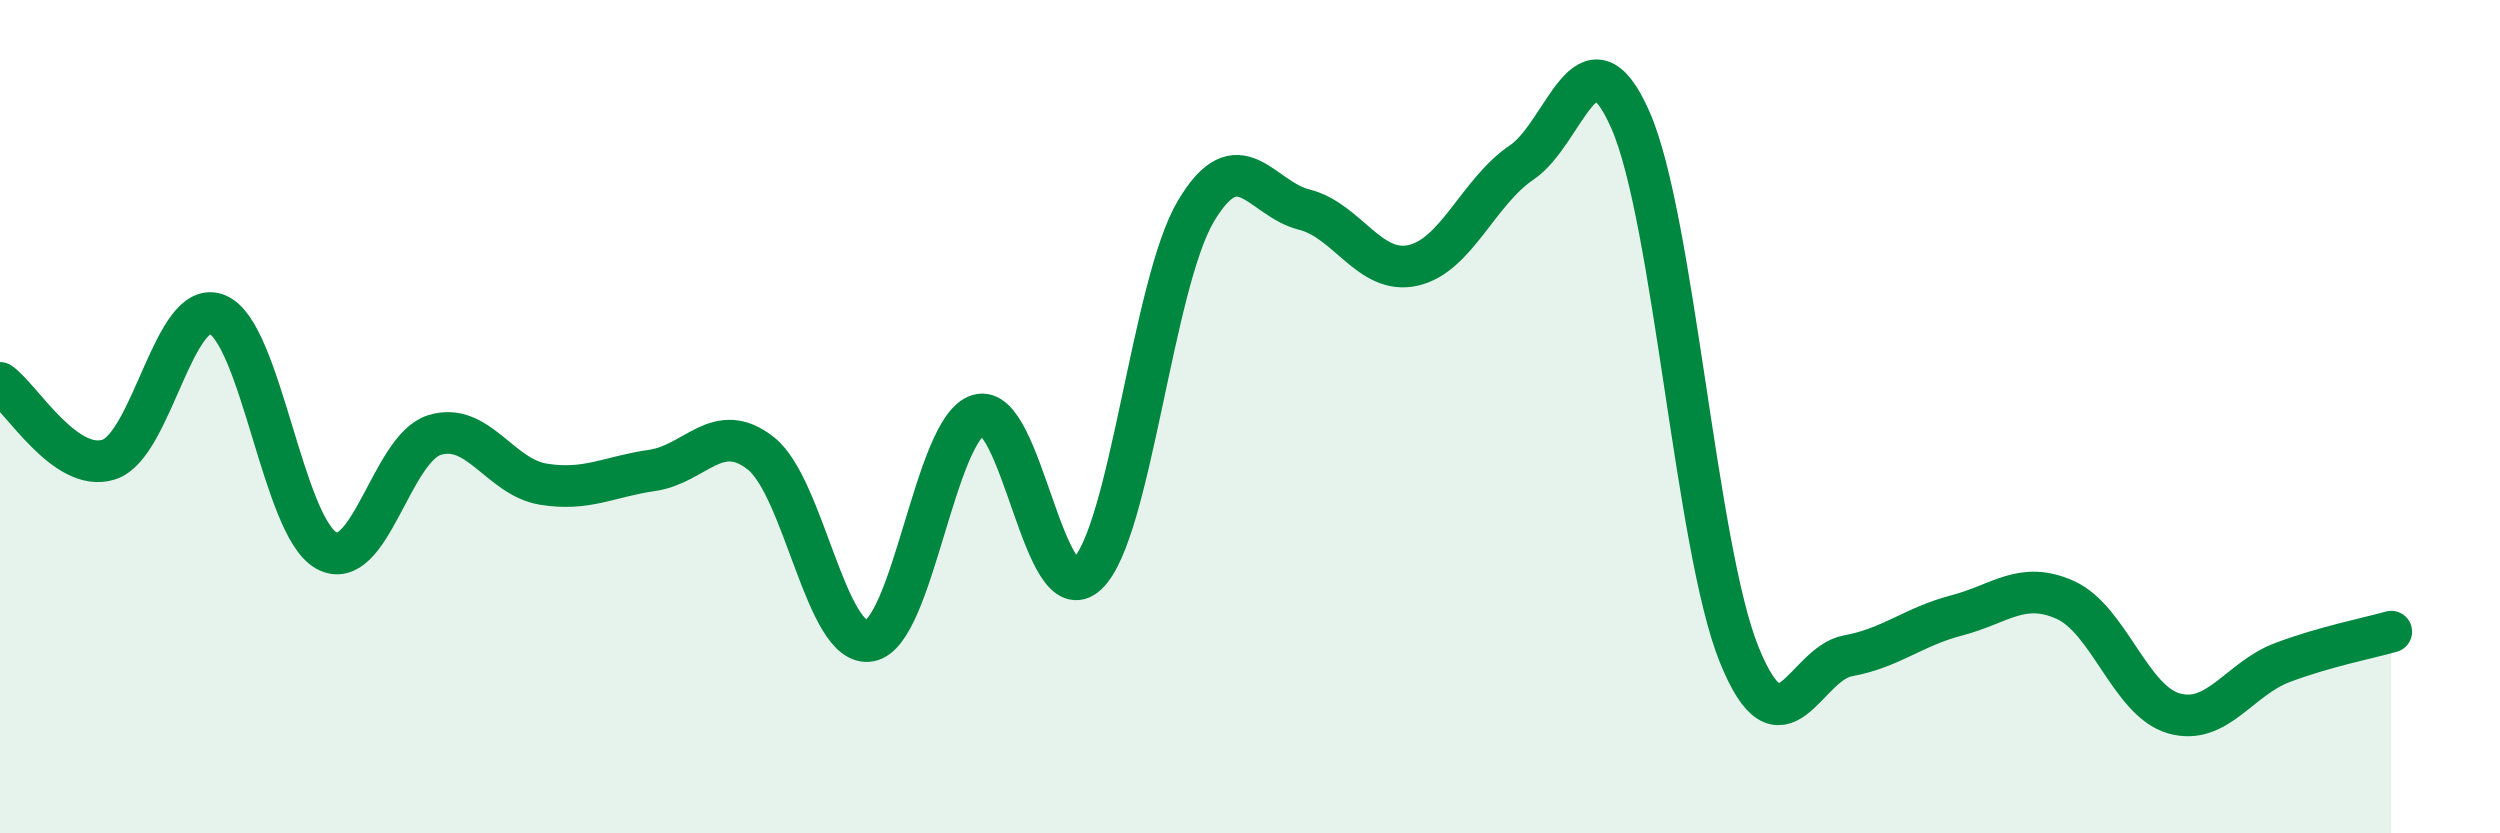
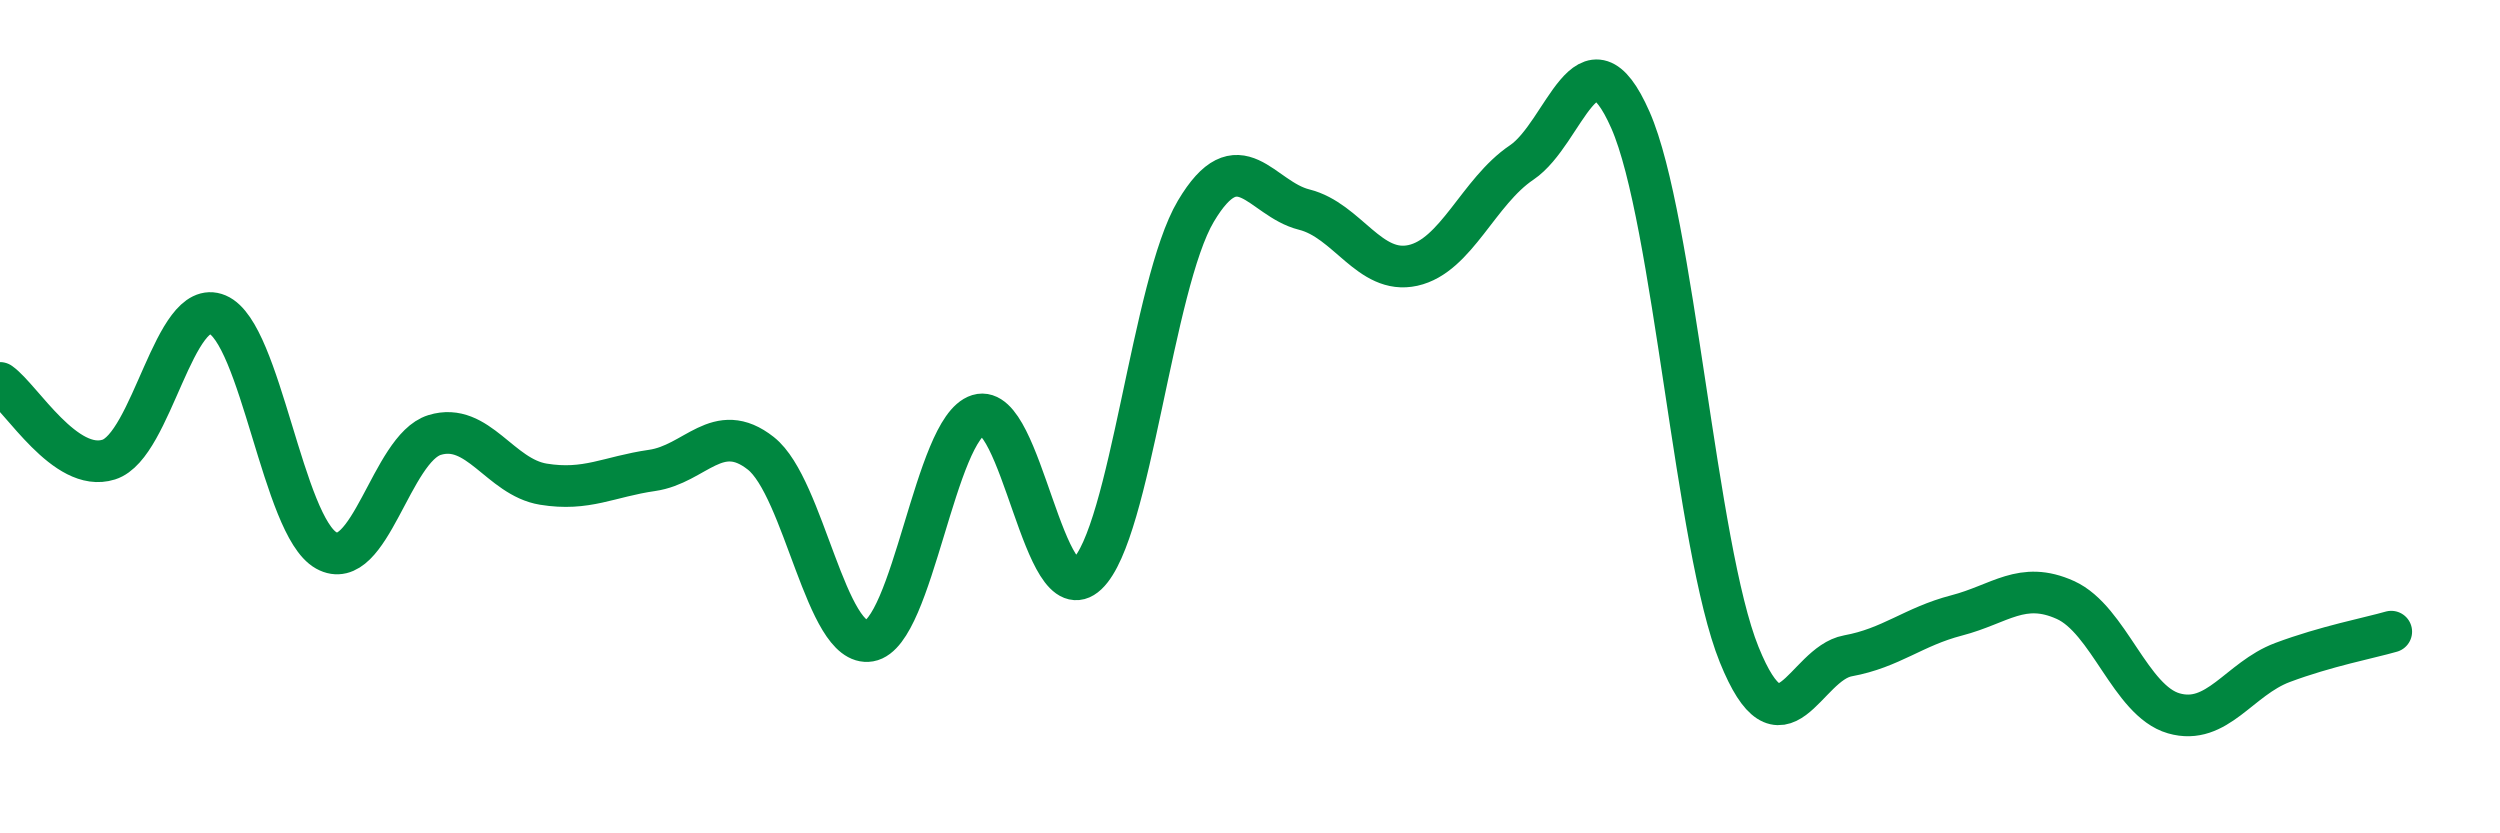
<svg xmlns="http://www.w3.org/2000/svg" width="60" height="20" viewBox="0 0 60 20">
-   <path d="M 0,9.19 C 0.52,9.56 1.57,11.36 2.61,11.03 C 3.65,10.7 4.18,7.11 5.22,7.55 C 6.26,7.99 6.79,12.63 7.83,13.21 C 8.87,13.79 9.39,10.76 10.43,10.44 C 11.47,10.12 12,11.45 13.04,11.62 C 14.08,11.79 14.61,11.44 15.65,11.29 C 16.69,11.14 17.22,10.06 18.26,10.88 C 19.3,11.7 19.83,15.56 20.87,15.38 C 21.91,15.2 22.44,10.28 23.48,9.96 C 24.52,9.64 25.05,14.76 26.09,13.78 C 27.13,12.8 27.66,6.82 28.7,5.07 C 29.74,3.32 30.26,4.77 31.3,5.03 C 32.34,5.29 32.87,6.6 33.91,6.37 C 34.95,6.14 35.48,4.6 36.52,3.9 C 37.56,3.2 38.09,0.52 39.13,2.88 C 40.17,5.24 40.7,13.14 41.74,15.71 C 42.78,18.28 43.31,15.93 44.35,15.74 C 45.39,15.55 45.92,15.04 46.96,14.77 C 48,14.5 48.53,13.93 49.57,14.4 C 50.61,14.87 51.13,16.82 52.17,17.12 C 53.21,17.42 53.74,16.29 54.78,15.9 C 55.82,15.51 56.87,15.31 57.39,15.16L57.39 20L0 20Z" fill="#008740" opacity="0.1" stroke-linecap="round" stroke-linejoin="round" />
  <path d="M 0,9.19 C 0.52,9.56 1.57,11.36 2.61,11.03 C 3.65,10.7 4.18,7.11 5.22,7.55 C 6.26,7.99 6.79,12.63 7.83,13.21 C 8.87,13.79 9.39,10.76 10.43,10.44 C 11.47,10.12 12,11.45 13.04,11.62 C 14.08,11.79 14.61,11.44 15.65,11.29 C 16.69,11.14 17.22,10.06 18.26,10.88 C 19.3,11.7 19.83,15.56 20.87,15.38 C 21.91,15.2 22.44,10.28 23.48,9.96 C 24.52,9.64 25.05,14.76 26.09,13.78 C 27.13,12.8 27.66,6.82 28.7,5.07 C 29.74,3.32 30.26,4.77 31.3,5.03 C 32.34,5.29 32.87,6.6 33.91,6.37 C 34.95,6.14 35.48,4.6 36.52,3.9 C 37.56,3.2 38.09,0.52 39.13,2.88 C 40.17,5.24 40.7,13.14 41.74,15.71 C 42.78,18.28 43.31,15.93 44.35,15.74 C 45.39,15.55 45.92,15.04 46.96,14.77 C 48,14.5 48.53,13.93 49.57,14.4 C 50.61,14.87 51.13,16.82 52.17,17.12 C 53.21,17.42 53.74,16.29 54.78,15.9 C 55.82,15.51 56.87,15.31 57.39,15.16" stroke="#008740" stroke-width="1" fill="none" stroke-linecap="round" stroke-linejoin="round" />
</svg>